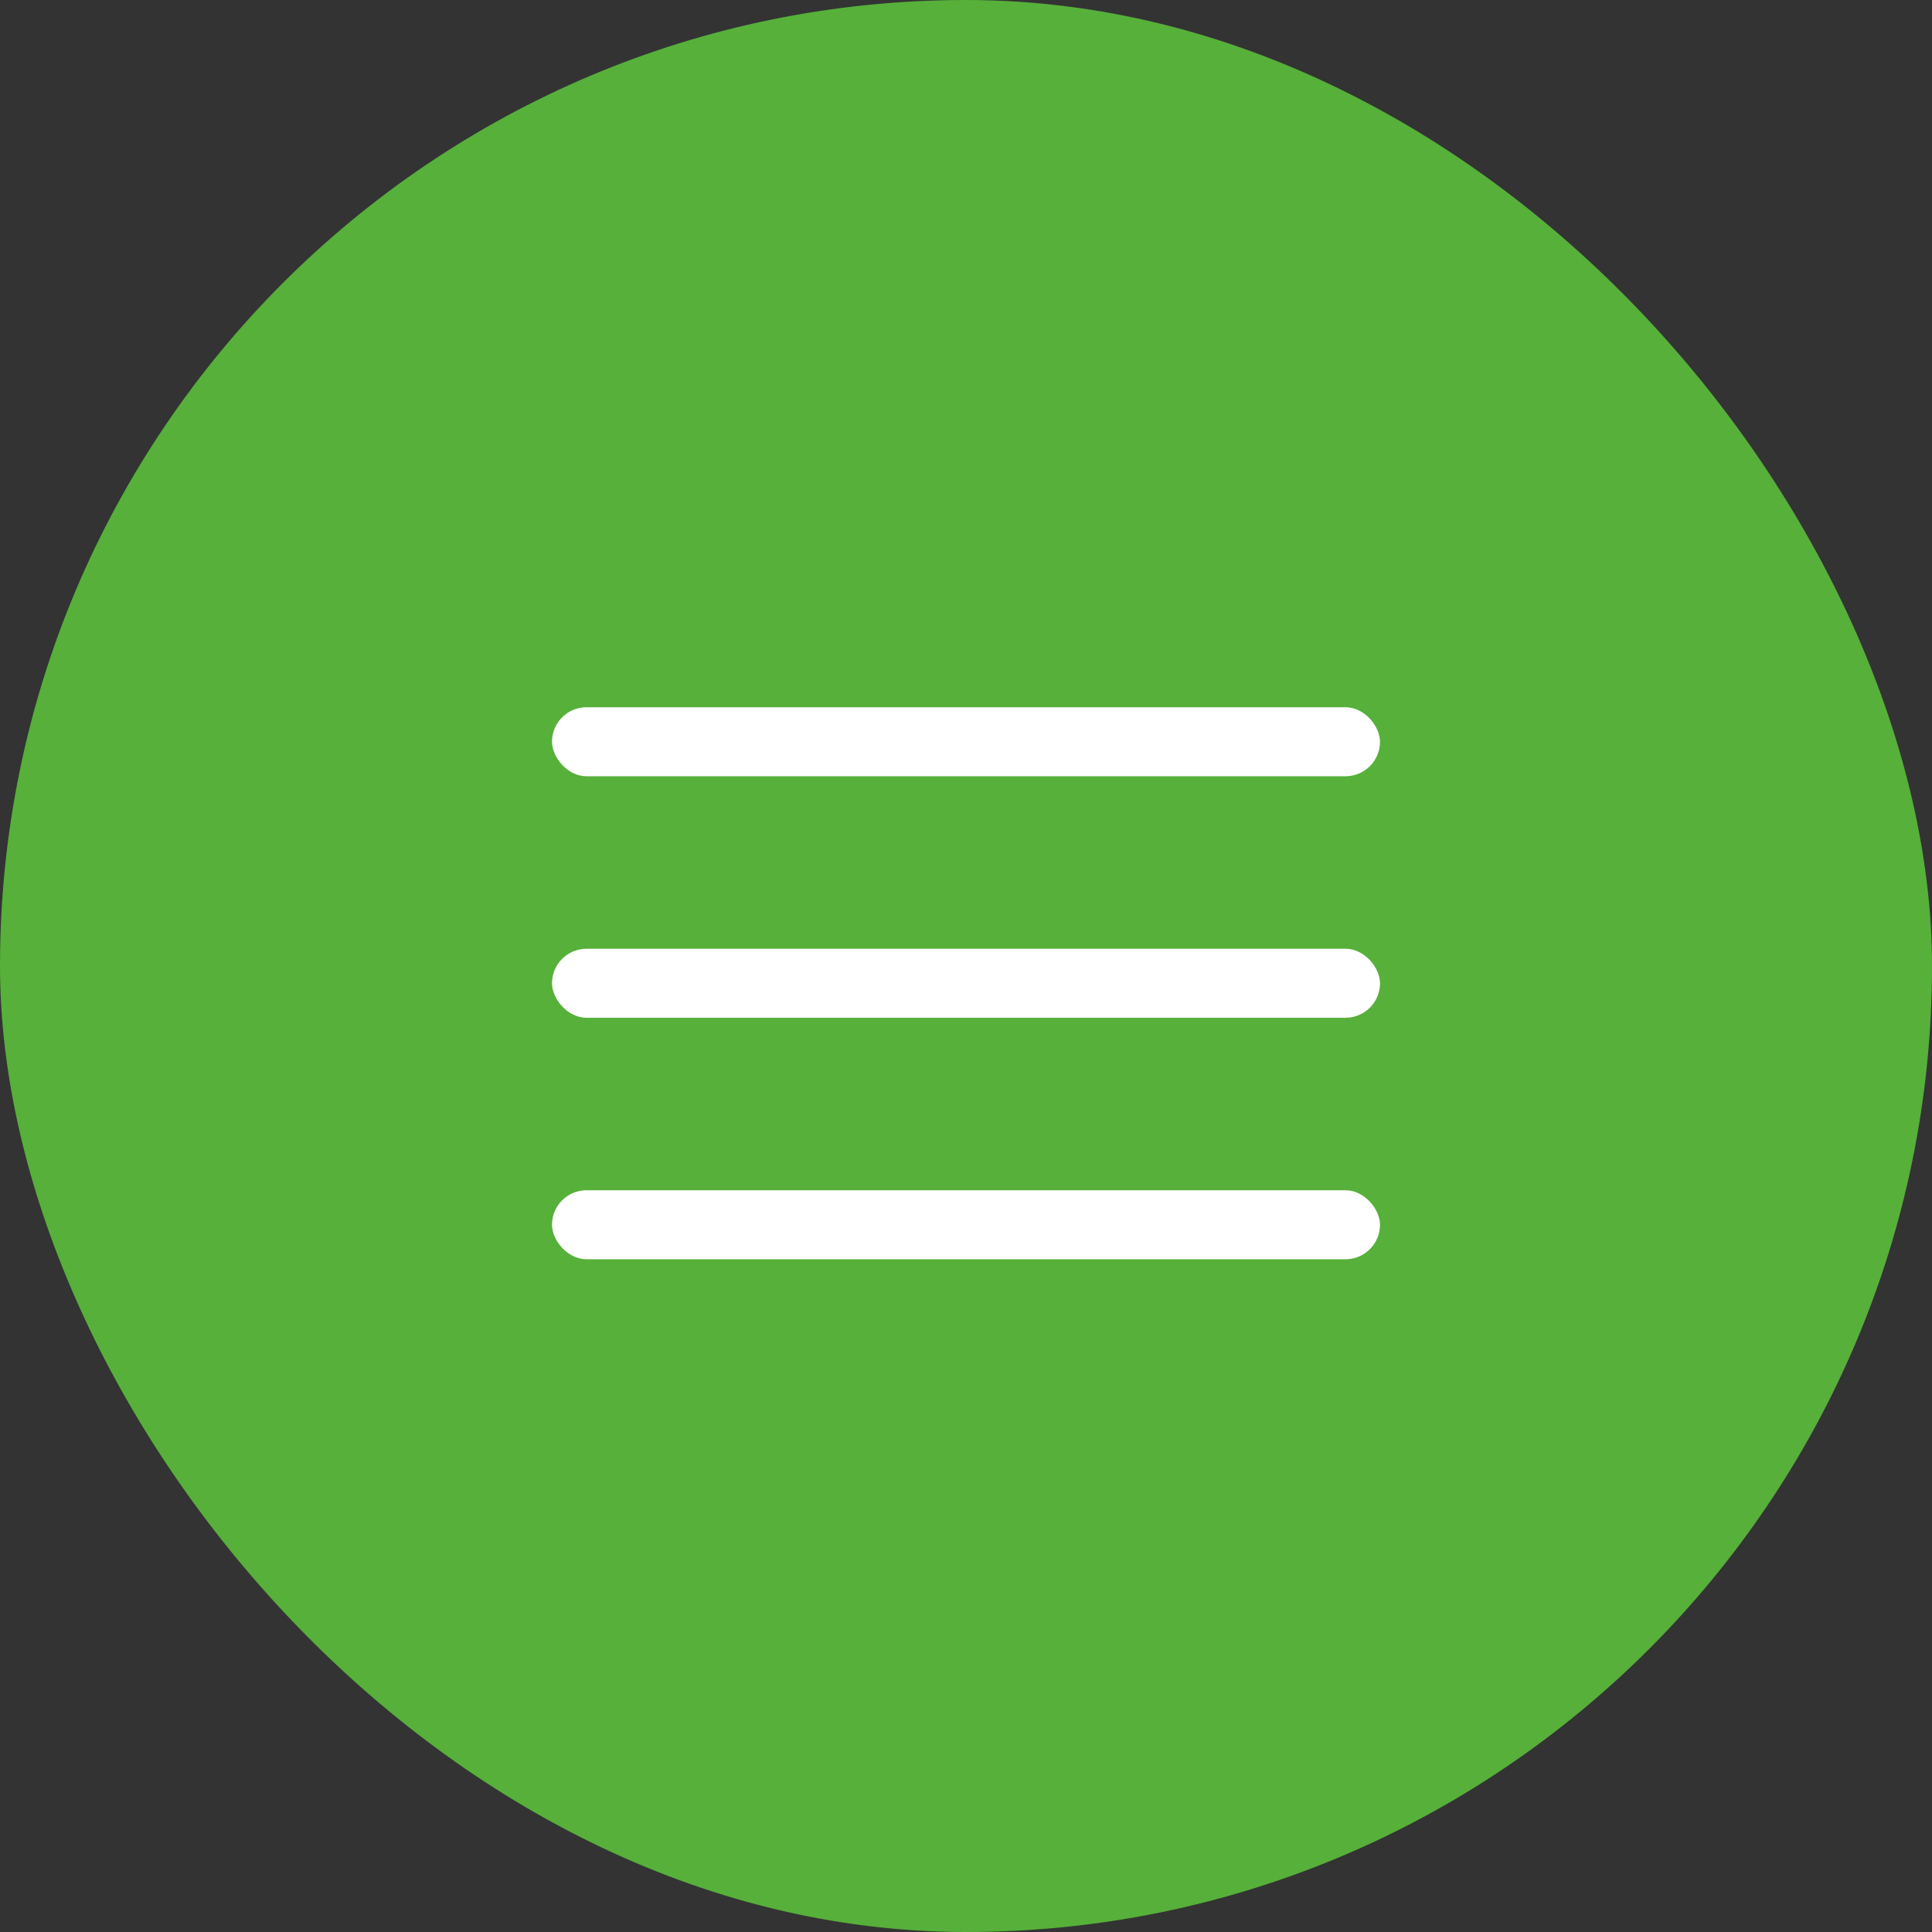
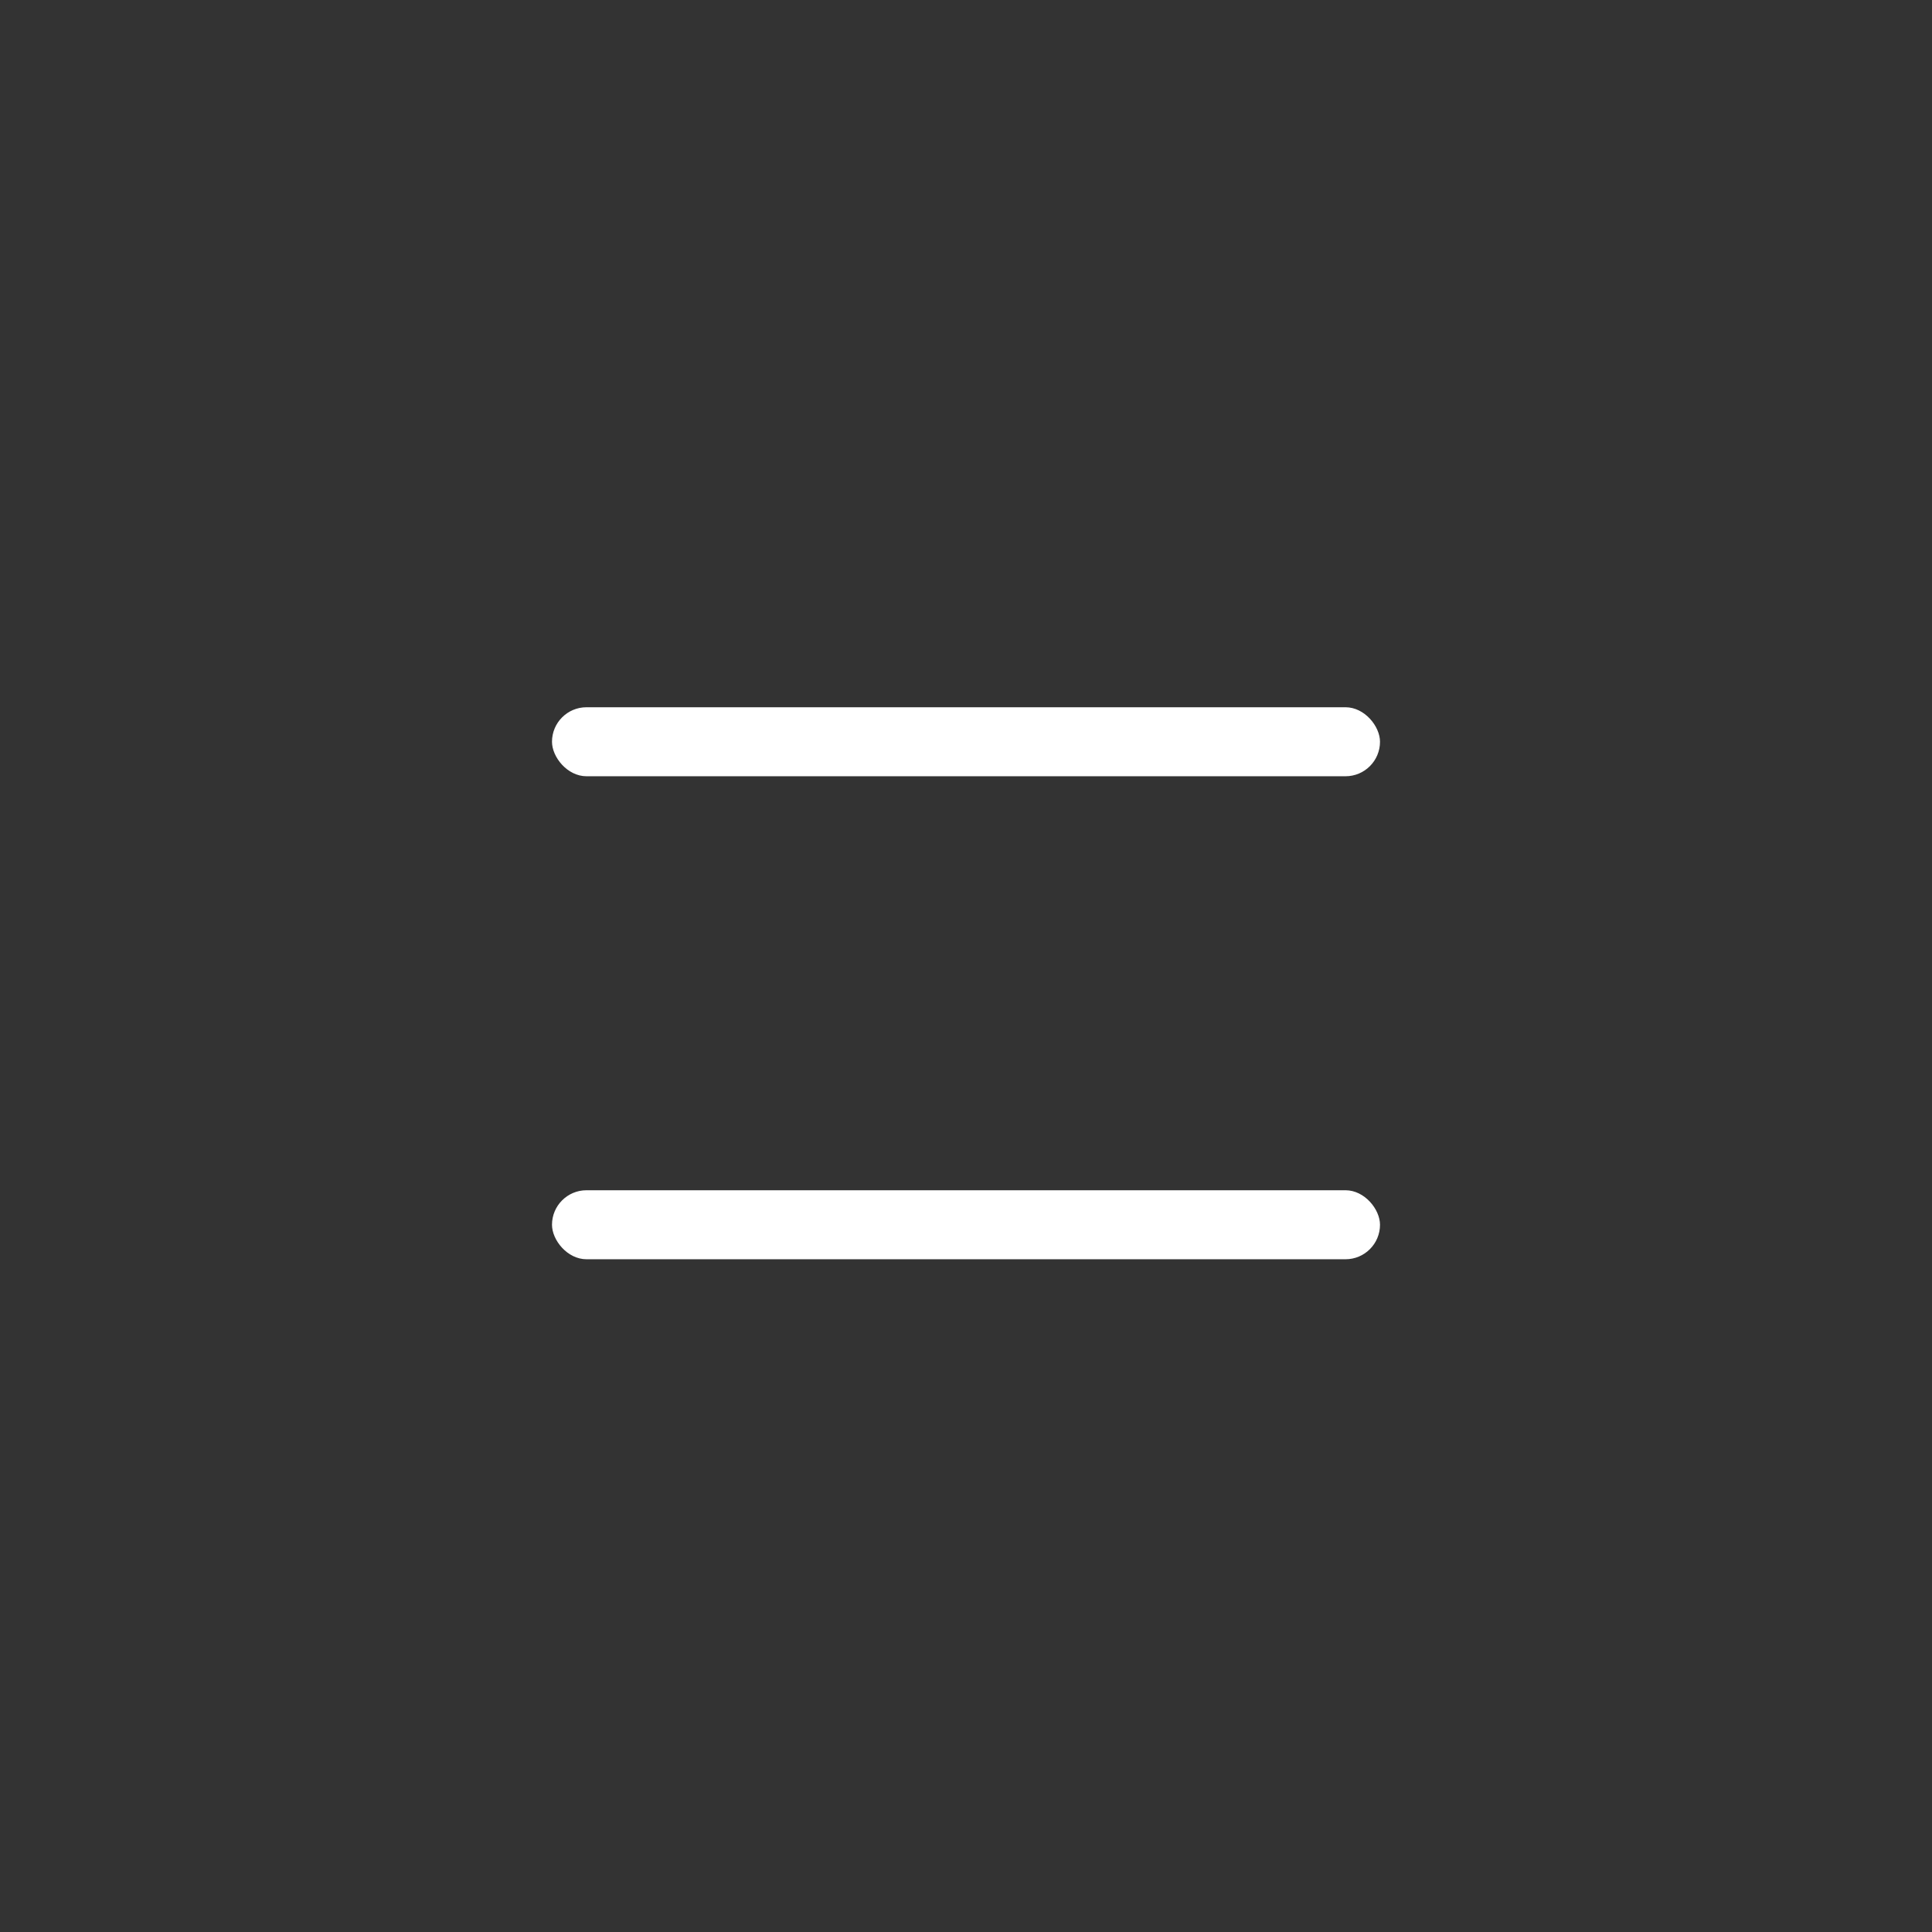
<svg xmlns="http://www.w3.org/2000/svg" width="56" height="56" viewBox="0 0 56 56" fill="none">
  <rect x="0" y="0" width="56" height="56" fill="#333333" stroke="none" />
-   <rect width="56" height="56" rx="28" fill="#56B03A" />
  <rect x="16" y="20.5" width="24" height="2" rx="1" fill="white" />
-   <rect x="16" y="27.5" width="24" height="2" rx="1" fill="white" />
  <rect x="16" y="34.5" width="24" height="2" rx="1" fill="white" />
</svg>